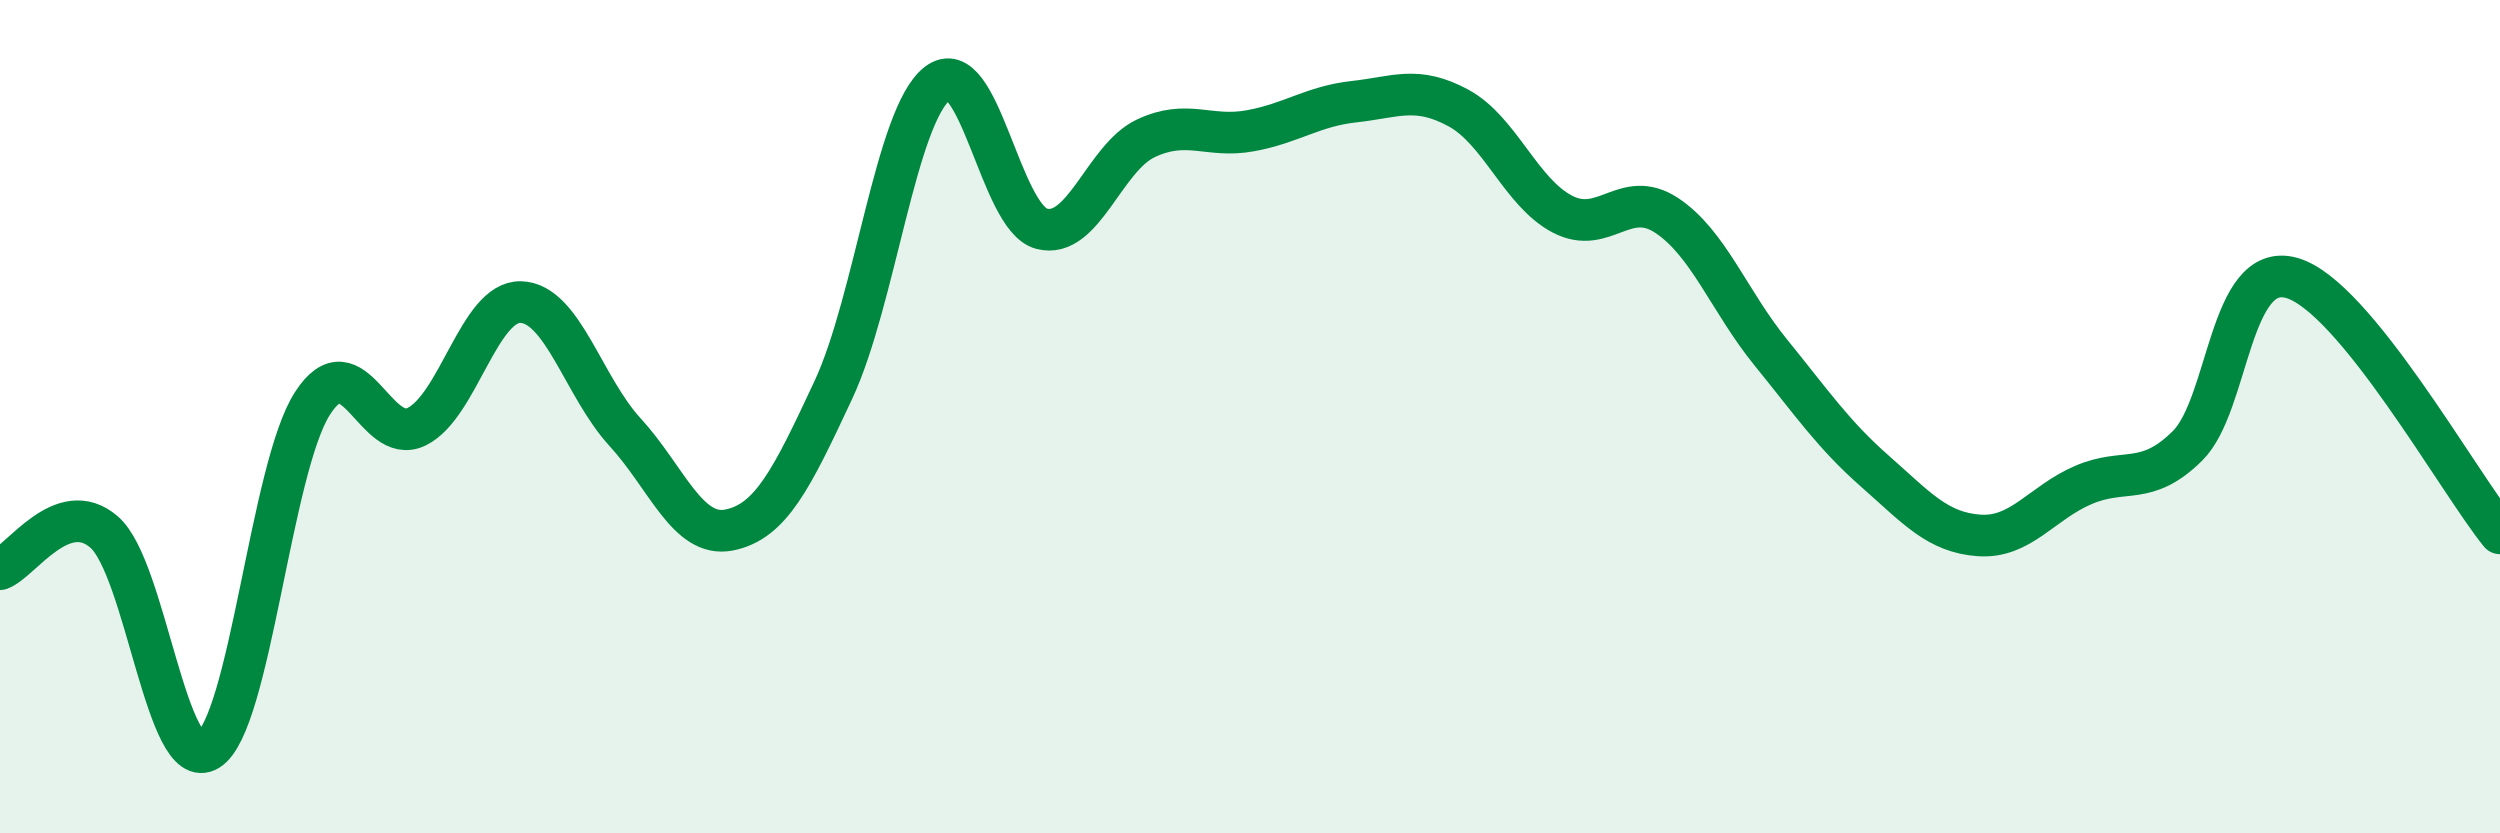
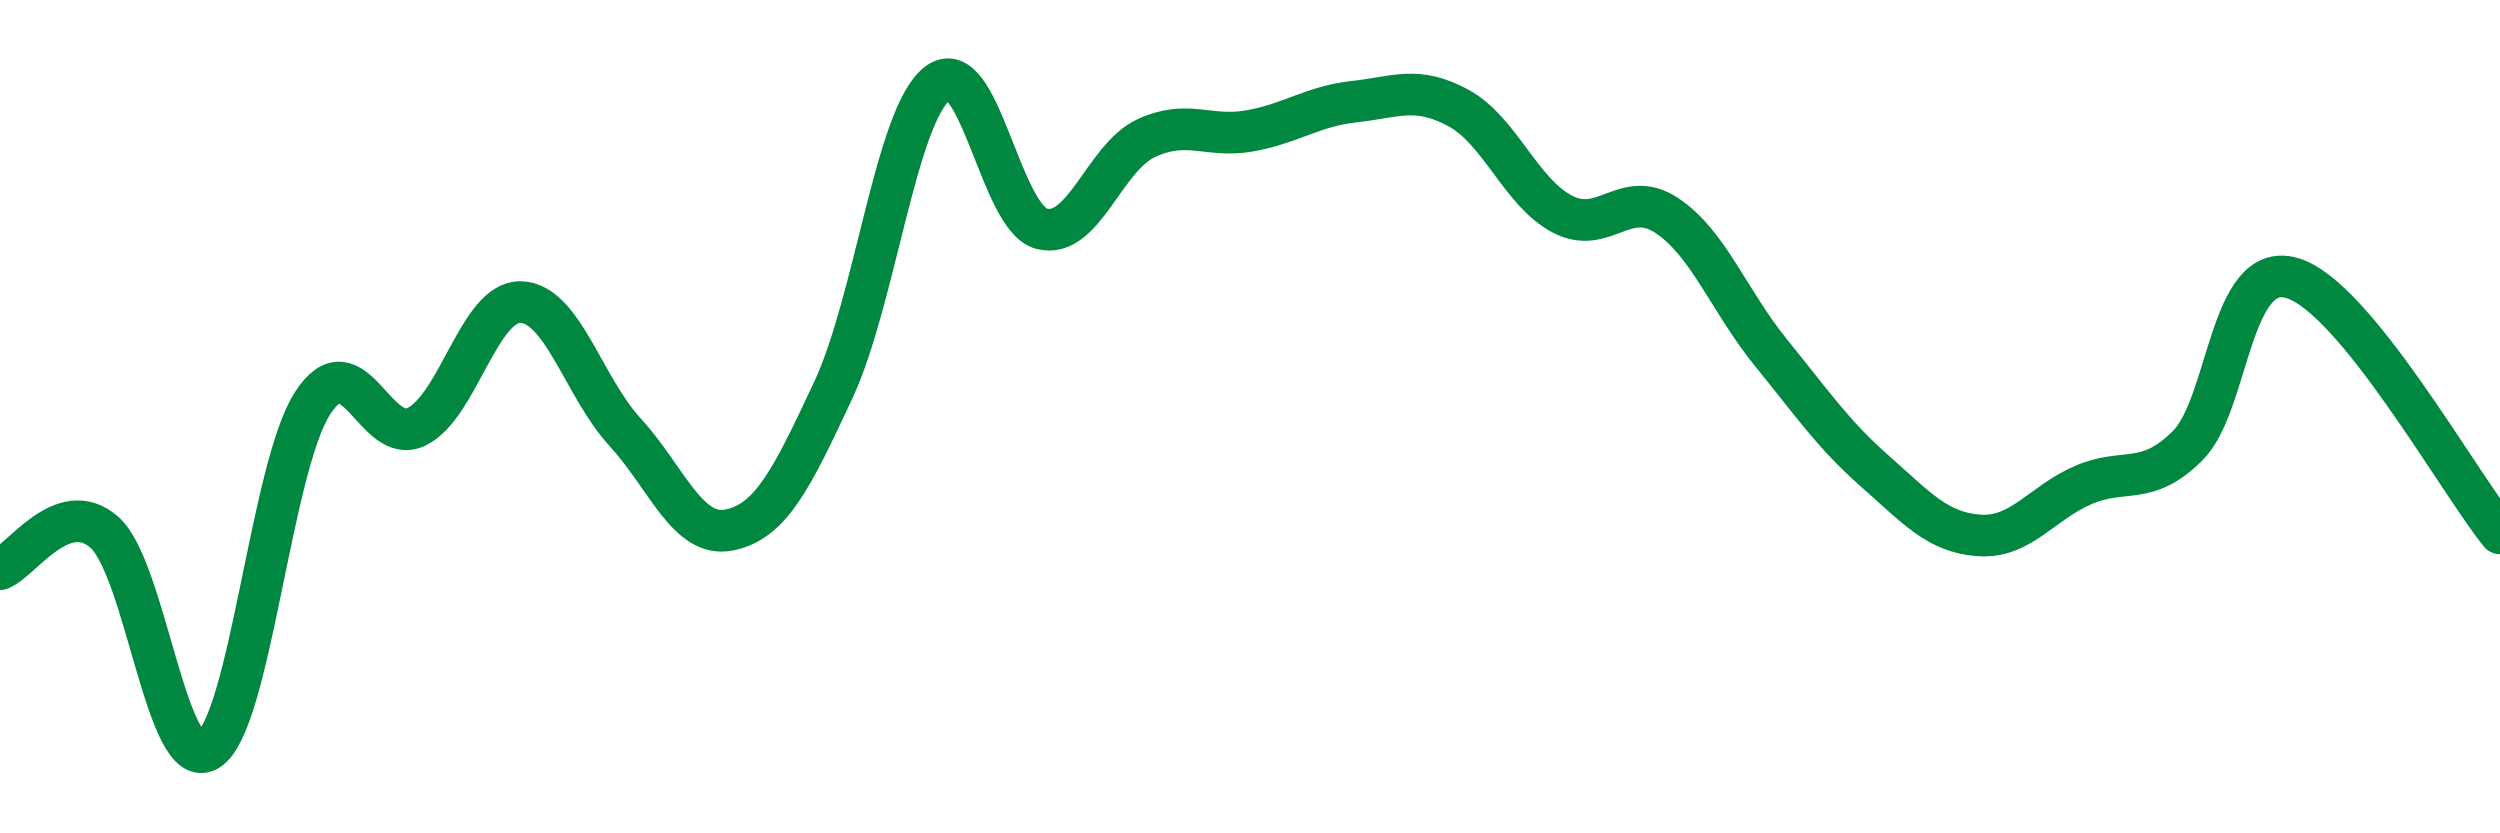
<svg xmlns="http://www.w3.org/2000/svg" width="60" height="20" viewBox="0 0 60 20">
-   <path d="M 0,13.66 C 0.5,13.48 1.5,11.9 2.5,12.77 C 3.5,13.64 4,18.62 5,18 C 6,17.38 6.5,11.23 7.5,9.68 C 8.5,8.13 9,10.73 10,10.24 C 11,9.75 11.5,7.22 12.5,7.25 C 13.5,7.28 14,9.28 15,10.37 C 16,11.46 16.5,12.92 17.5,12.72 C 18.5,12.52 19,11.5 20,9.36 C 21,7.22 21.5,2.77 22.5,2 C 23.5,1.23 24,5.23 25,5.49 C 26,5.75 26.5,3.79 27.5,3.32 C 28.5,2.85 29,3.32 30,3.14 C 31,2.96 31.5,2.55 32.5,2.44 C 33.5,2.33 34,2.05 35,2.59 C 36,3.13 36.5,4.62 37.5,5.14 C 38.5,5.66 39,4.51 40,5.17 C 41,5.83 41.5,7.23 42.5,8.46 C 43.5,9.69 44,10.43 45,11.31 C 46,12.19 46.5,12.78 47.5,12.85 C 48.5,12.92 49,12.07 50,11.64 C 51,11.21 51.5,11.69 52.5,10.7 C 53.5,9.71 53.5,6.25 55,6.67 C 56.5,7.09 59,11.57 60,12.8L60 20L0 20Z" fill="#008740" opacity="0.1" stroke-linecap="round" stroke-linejoin="round" />
  <path d="M 0,13.66 C 0.5,13.48 1.5,11.9 2.5,12.77 C 3.5,13.64 4,18.62 5,18 C 6,17.38 6.5,11.23 7.5,9.68 C 8.5,8.13 9,10.73 10,10.24 C 11,9.75 11.5,7.22 12.5,7.25 C 13.5,7.28 14,9.28 15,10.37 C 16,11.46 16.5,12.92 17.5,12.72 C 18.5,12.52 19,11.5 20,9.36 C 21,7.22 21.5,2.77 22.5,2 C 23.5,1.23 24,5.23 25,5.49 C 26,5.75 26.5,3.79 27.5,3.32 C 28.5,2.85 29,3.32 30,3.14 C 31,2.96 31.5,2.55 32.5,2.44 C 33.5,2.33 34,2.05 35,2.59 C 36,3.13 36.5,4.62 37.5,5.14 C 38.5,5.66 39,4.51 40,5.17 C 41,5.83 41.5,7.23 42.5,8.46 C 43.5,9.69 44,10.43 45,11.31 C 46,12.19 46.5,12.78 47.5,12.85 C 48.5,12.92 49,12.07 50,11.64 C 51,11.21 51.5,11.69 52.5,10.7 C 53.5,9.71 53.5,6.25 55,6.67 C 56.5,7.09 59,11.57 60,12.8" stroke="#008740" stroke-width="1" fill="none" stroke-linecap="round" stroke-linejoin="round" />
</svg>